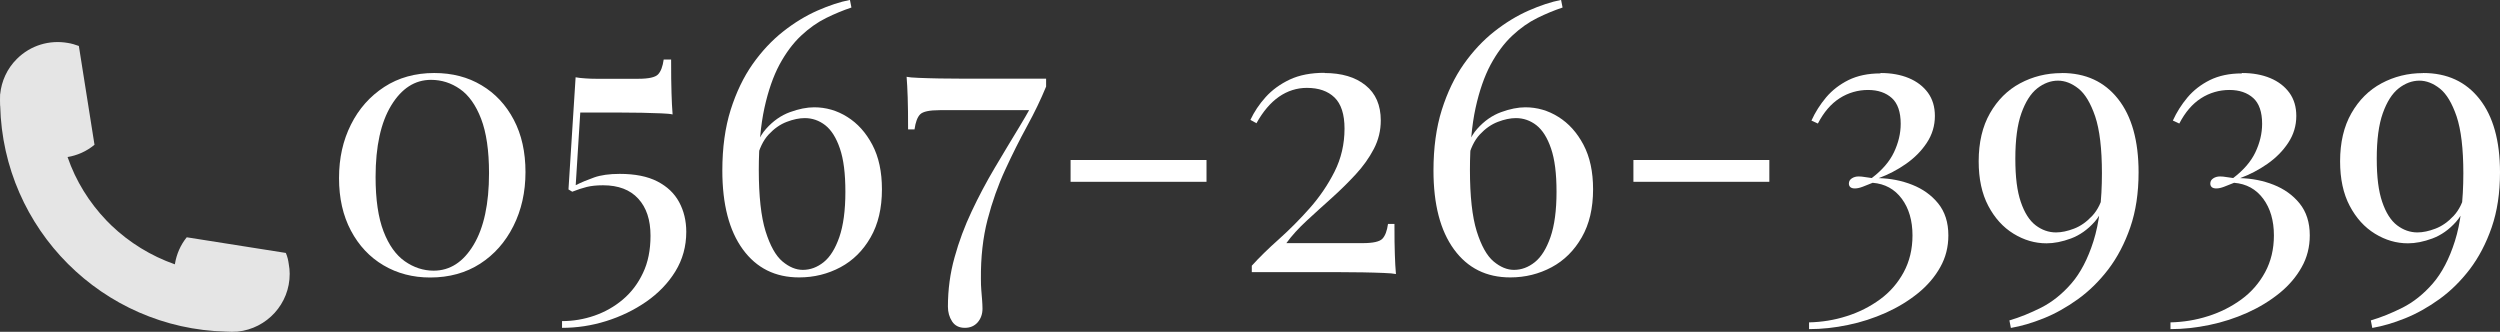
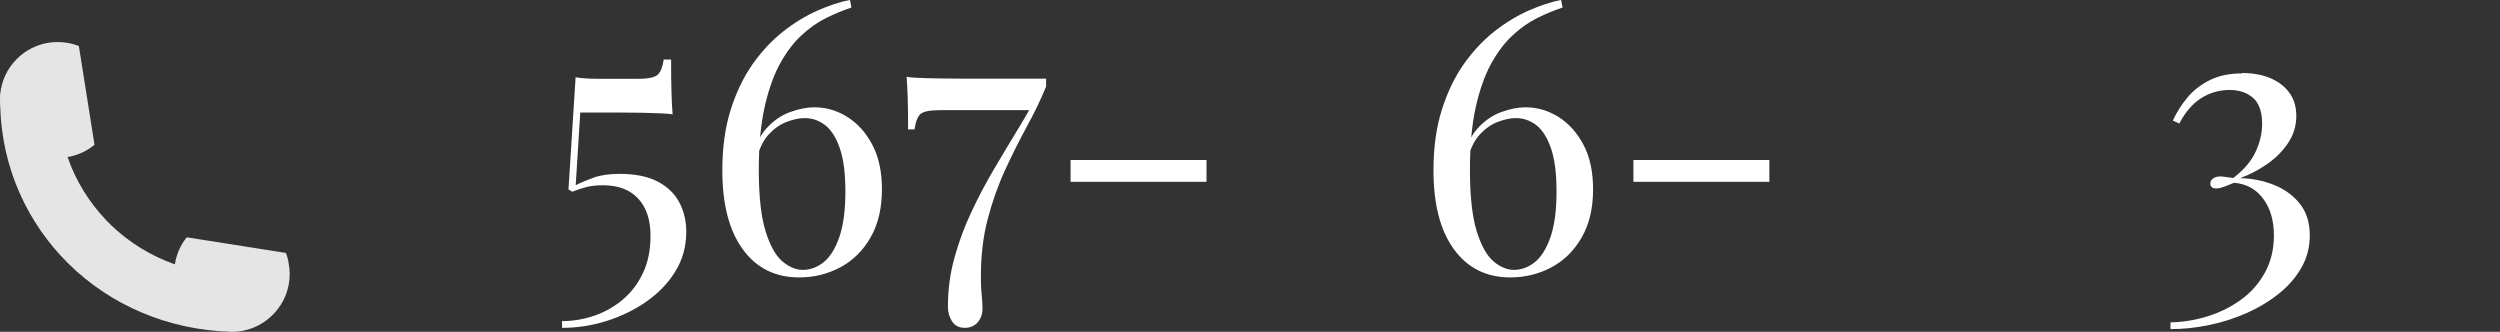
<svg xmlns="http://www.w3.org/2000/svg" id="_レイヤー_2" viewBox="0 0 252.34 33.49">
  <rect x="0" y="0" width="252.34" height="33.49" fill="#333333" stroke="none" />
  <g id="svg">
-     <path d="M24,33.47c-.2.01-.39.02-.6.02s-.4-.01-.6-.02C10.35,33.16.33,23.14.02,10.69c-.01-.01-.01-.03-.01-.03C0,10.46,0,10.27,0,10.09c0-.19,0-.37.01-.57,0,0,0-.02.01-.03.13-1.29.69-2.56,1.68-3.54,1.4-1.4,3.32-1.93,5.12-1.62.39.06.77.17,1.14.31l1.58,9.98h-.01c-.8.66-1.74,1.07-2.71,1.23.83,2.42,2.19,4.59,3.92,6.4l.5.5c1.81,1.73,3.99,3.08,6.41,3.93.16-1.02.58-1.97,1.2-2.73l10,1.58c.16.36.25.75.3,1.15.06.31.09.63.09.96.01,3.03-2.3,5.52-5.25,5.83Z" style="fill:#e5e5e5; stroke-width:0px;" />
+     <path d="M24,33.47c-.2.01-.39.02-.6.02C10.35,33.16.33,23.14.02,10.69c-.01-.01-.01-.03-.01-.03C0,10.46,0,10.27,0,10.09c0-.19,0-.37.01-.57,0,0,0-.02.01-.03.13-1.29.69-2.56,1.68-3.54,1.4-1.4,3.32-1.93,5.12-1.62.39.06.77.17,1.14.31l1.58,9.98h-.01c-.8.66-1.74,1.07-2.71,1.23.83,2.42,2.19,4.59,3.92,6.4l.5.5c1.81,1.73,3.99,3.08,6.41,3.93.16-1.02.58-1.97,1.2-2.73l10,1.58c.16.36.25.75.3,1.15.06.31.09.63.09.96.01,3.03-2.3,5.52-5.25,5.83Z" style="fill:#e5e5e5; stroke-width:0px;" />
  </g>
  <g id="_テキスト">
-     <path d="M43.84,7.37c1.8,0,3.39.41,4.77,1.24,1.38.82,2.46,1.98,3.25,3.48.79,1.5,1.18,3.26,1.18,5.28s-.41,3.84-1.22,5.45c-.81,1.61-1.93,2.88-3.36,3.8-1.43.92-3.11,1.39-5.04,1.39-1.75,0-3.32-.41-4.71-1.23-1.39-.82-2.49-1.99-3.29-3.5-.8-1.51-1.2-3.27-1.2-5.3s.4-3.8,1.2-5.4c.8-1.6,1.92-2.86,3.36-3.8,1.44-.94,3.13-1.41,5.05-1.41ZM43.5,8.06c-1.62,0-2.96.86-4.01,2.58-1.05,1.72-1.58,4.13-1.58,7.22,0,2.28.27,4.11.8,5.49.53,1.38,1.25,2.39,2.15,3.02.9.63,1.87.95,2.91.95,1.65,0,2.99-.87,4.03-2.6,1.04-1.73,1.56-4.15,1.56-7.24,0-2.28-.27-4.11-.8-5.49-.53-1.38-1.24-2.38-2.13-3-.89-.62-1.86-.93-2.93-.93Z" style="fill:#fff; stroke-width:0px;" />
    <path d="M67.74,6c0,1.44.01,2.57.04,3.38.02.81.06,1.53.11,2.17-.2-.05-.59-.09-1.16-.11-.57-.02-1.22-.04-1.96-.06-.73-.01-1.46-.02-2.17-.02h-4.03l-.46,7.33c.56-.28,1.18-.54,1.86-.78.68-.24,1.54-.36,2.58-.36,1.54,0,2.81.25,3.8.76.99.51,1.72,1.2,2.2,2.09.48.89.72,1.89.72,3,0,1.47-.37,2.8-1.1,3.99-.73,1.19-1.72,2.21-2.94,3.06-1.23.85-2.58,1.5-4.05,1.96-1.47.46-2.95.68-4.45.68v-.68c1.11,0,2.2-.18,3.27-.55,1.06-.37,2.02-.91,2.87-1.63.85-.72,1.53-1.61,2.03-2.68.51-1.06.76-2.32.76-3.76,0-1.6-.41-2.84-1.24-3.74-.82-.9-2.01-1.35-3.55-1.35-.66,0-1.21.06-1.65.17-.44.11-.93.27-1.46.48l-.38-.23.72-11.32c.28.05.6.09.97.11.37.03.73.04,1.08.04h4.29c1.04,0,1.7-.15,1.98-.44.28-.29.47-.79.57-1.5h.72Z" style="fill:#fff; stroke-width:0px;" />
    <path d="M85.79,0l.15.76c-.84.28-1.69.63-2.56,1.06-.87.43-1.72,1.03-2.53,1.79-.81.76-1.53,1.73-2.17,2.91-.63,1.18-1.14,2.64-1.52,4.37-.38,1.74-.57,3.82-.57,6.25,0,2.66.23,4.73.68,6.19.46,1.47,1.03,2.49,1.71,3.06.68.57,1.37.85,2.05.85.76,0,1.46-.26,2.11-.78.65-.52,1.17-1.36,1.58-2.53.4-1.16.61-2.68.61-4.56s-.18-3.28-.55-4.37c-.37-1.09-.86-1.87-1.48-2.36-.62-.48-1.31-.72-2.07-.72-.56,0-1.17.13-1.82.38-.66.25-1.27.68-1.82,1.27-.56.6-.96,1.44-1.22,2.53l-.38.23c.18-1.42.62-2.53,1.33-3.32.71-.8,1.51-1.36,2.41-1.69.9-.33,1.72-.49,2.45-.49,1.19,0,2.31.32,3.34.97,1.04.65,1.88,1.58,2.53,2.81.65,1.23.97,2.73.97,4.5,0,1.9-.38,3.52-1.14,4.84-.76,1.33-1.77,2.34-3.04,3.02-1.27.68-2.66,1.03-4.18,1.03-2.41,0-4.3-.94-5.68-2.83-1.38-1.89-2.07-4.54-2.07-7.96,0-2.3.28-4.34.84-6.12.56-1.77,1.3-3.31,2.22-4.62.92-1.3,1.95-2.4,3.08-3.29,1.13-.89,2.28-1.59,3.46-2.11,1.18-.52,2.27-.88,3.29-1.08Z" style="fill:#fff; stroke-width:0px;" />
    <path d="M91.49,7.75c.23.05.65.09,1.25.11.61.03,1.3.04,2.09.06.78.01,1.56.02,2.32.02h8.44v.8c-.53,1.29-1.17,2.62-1.92,3.99-.75,1.37-1.48,2.83-2.2,4.39s-1.32,3.24-1.79,5.05c-.47,1.81-.69,3.81-.67,5.98,0,.41.01.79.04,1.14.02.35.05.68.08.99.02.3.04.59.04.87,0,.56-.17,1.02-.49,1.39-.33.37-.76.55-1.29.55-.58,0-1.01-.22-1.29-.65-.28-.43-.42-.93-.42-1.48,0-1.72.22-3.38.67-4.98.44-1.6,1.02-3.15,1.73-4.65.71-1.51,1.49-2.98,2.34-4.41.85-1.43,1.68-2.82,2.51-4.18.82-1.35,1.56-2.69,2.22-4.01l-1.06,2.39h-9.23c-1.04,0-1.7.14-1.98.42-.28.28-.47.79-.57,1.52h-.65c0-1.34-.01-2.42-.04-3.23-.03-.81-.06-1.51-.11-2.09Z" style="fill:#fff; stroke-width:0px;" />
    <path d="M121.78,16.15v2.2h-13.72v-2.2h13.72Z" style="fill:#fff; stroke-width:0px;" />
-     <path d="M133.67,7.37c1.75,0,3.14.41,4.16,1.24,1.03.82,1.54,2.01,1.54,3.55,0,1.01-.23,1.97-.7,2.87-.47.9-1.08,1.76-1.84,2.58-.76.82-1.57,1.62-2.43,2.39-.86.77-1.7,1.53-2.51,2.28-.81.75-1.5,1.5-2.05,2.26h7.71c1.04,0,1.7-.15,1.98-.44.28-.29.47-.79.57-1.5h.65c0,1.34.01,2.38.04,3.1.02.72.06,1.37.11,1.96-.23-.05-.65-.09-1.25-.11-.61-.03-1.3-.04-2.09-.06-.79-.01-1.56-.02-2.32-.02h-8.89v-.65c.76-.84,1.67-1.73,2.74-2.68,1.06-.95,2.1-1.99,3.1-3.12,1-1.13,1.84-2.36,2.51-3.69.67-1.33,1.01-2.78,1.01-4.35,0-1.44-.34-2.49-1.01-3.14-.67-.65-1.6-.97-2.79-.97-1.01,0-1.95.3-2.81.89-.86.6-1.62,1.49-2.28,2.68l-.61-.34c.38-.81.89-1.58,1.54-2.3s1.46-1.31,2.43-1.77c.98-.46,2.15-.68,3.52-.68Z" style="fill:#fff; stroke-width:0px;" />
    <path d="M157.57,0l.15.76c-.84.28-1.69.63-2.56,1.06-.87.43-1.72,1.03-2.53,1.79-.81.76-1.53,1.73-2.17,2.91-.63,1.18-1.14,2.64-1.52,4.37-.38,1.74-.57,3.82-.57,6.25,0,2.66.23,4.73.68,6.19.46,1.47,1.03,2.49,1.71,3.06.68.57,1.37.85,2.05.85.76,0,1.46-.26,2.11-.78.65-.52,1.17-1.36,1.58-2.53.4-1.16.61-2.68.61-4.56s-.18-3.28-.55-4.37c-.37-1.09-.86-1.87-1.48-2.36-.62-.48-1.31-.72-2.07-.72-.56,0-1.17.13-1.82.38-.66.25-1.27.68-1.82,1.27-.56.6-.96,1.44-1.22,2.53l-.38.23c.18-1.42.62-2.53,1.33-3.32.71-.8,1.51-1.36,2.41-1.69.9-.33,1.72-.49,2.45-.49,1.19,0,2.31.32,3.34.97,1.04.65,1.88,1.58,2.53,2.81.65,1.23.97,2.73.97,4.5,0,1.9-.38,3.52-1.14,4.84-.76,1.33-1.77,2.34-3.04,3.02-1.27.68-2.66,1.03-4.18,1.03-2.41,0-4.3-.94-5.68-2.83-1.38-1.89-2.07-4.54-2.07-7.96,0-2.3.28-4.34.84-6.12.56-1.77,1.3-3.31,2.22-4.62.92-1.3,1.95-2.4,3.08-3.29,1.13-.89,2.28-1.59,3.46-2.11,1.18-.52,2.27-.88,3.29-1.08Z" style="fill:#fff; stroke-width:0px;" />
    <path d="M178.59,16.15v2.2h-13.72v-2.2h13.72Z" style="fill:#fff; stroke-width:0px;" />
-     <path d="M189.83,7.37c1.06,0,2.01.17,2.83.51.82.34,1.47.84,1.94,1.48.47.65.7,1.43.7,2.34,0,.99-.27,1.89-.82,2.72-.54.82-1.25,1.53-2.11,2.13-.86.6-1.77,1.07-2.74,1.43,1.19.03,2.32.25,3.38.67,1.06.42,1.94,1.04,2.62,1.88.68.84,1.03,1.91,1.03,3.23,0,1.17-.27,2.24-.82,3.21-.54.97-1.29,1.85-2.24,2.62-.95.77-2.03,1.43-3.25,1.98-1.22.54-2.49.96-3.82,1.23-1.33.28-2.64.42-3.93.42v-.68c1.29-.03,2.56-.23,3.8-.63,1.24-.39,2.36-.96,3.36-1.69,1-.73,1.8-1.65,2.39-2.74s.89-2.33.89-3.72c0-1.49-.36-2.73-1.08-3.7-.72-.97-1.7-1.51-2.94-1.61-.38.15-.72.28-1.01.4-.29.11-.55.17-.78.17-.2,0-.35-.04-.46-.13-.1-.09-.15-.21-.15-.36,0-.23.1-.4.3-.53.2-.13.43-.19.68-.19.2,0,.41.02.63.06.22.04.45.07.7.1,1.04-.79,1.79-1.65,2.24-2.6s.68-1.91.68-2.87c0-1.19-.3-2.06-.89-2.6-.6-.54-1.4-.82-2.41-.82s-2,.28-2.87.84c-.87.56-1.6,1.41-2.19,2.55l-.65-.3c.38-.84.87-1.61,1.48-2.34.61-.72,1.36-1.3,2.26-1.75.9-.44,1.97-.67,3.21-.67Z" style="fill:#fff; stroke-width:0px;" />
-     <path d="M208.11,7.37c2.41,0,4.3.87,5.68,2.62,1.38,1.75,2.07,4.22,2.07,7.41,0,2.08-.28,3.93-.84,5.55-.56,1.62-1.3,3.03-2.22,4.24-.92,1.2-1.95,2.21-3.08,3.02-1.13.81-2.27,1.45-3.44,1.92-1.17.47-2.27.79-3.31.97l-.15-.76c1.04-.3,2.11-.74,3.21-1.29,1.1-.56,2.12-1.37,3.04-2.43s1.67-2.49,2.24-4.29c.57-1.8.85-4.08.85-6.84,0-2.48-.23-4.39-.68-5.74-.46-1.34-1.02-2.28-1.69-2.81-.67-.53-1.36-.8-2.07-.8s-1.43.26-2.09.78c-.66.52-1.19,1.36-1.6,2.51-.41,1.15-.61,2.68-.61,4.58s.18,3.28.55,4.37c.37,1.09.87,1.88,1.5,2.36.63.48,1.32.72,2.05.72.56,0,1.17-.13,1.82-.38.66-.25,1.27-.68,1.84-1.29.57-.61.97-1.44,1.2-2.51l.38-.23c-.18,1.42-.62,2.53-1.33,3.33-.71.8-1.51,1.36-2.39,1.69-.89.33-1.71.49-2.47.49-1.17,0-2.27-.32-3.33-.97s-1.9-1.58-2.55-2.81c-.65-1.23-.97-2.73-.97-4.5,0-1.9.38-3.52,1.14-4.85.76-1.33,1.77-2.34,3.04-3.02,1.27-.68,2.66-1.03,4.18-1.03Z" style="fill:#fff; stroke-width:0px;" />
    <path d="M226.31,7.37c1.06,0,2.01.17,2.83.51.82.34,1.47.84,1.94,1.48.47.65.7,1.43.7,2.34,0,.99-.27,1.89-.82,2.72-.54.82-1.25,1.53-2.11,2.13-.86.6-1.77,1.07-2.74,1.43,1.19.03,2.32.25,3.38.67,1.06.42,1.94,1.04,2.62,1.88.68.84,1.03,1.91,1.03,3.23,0,1.17-.27,2.24-.82,3.21-.54.97-1.29,1.85-2.24,2.62-.95.77-2.03,1.43-3.25,1.98-1.22.54-2.49.96-3.82,1.23-1.33.28-2.64.42-3.93.42v-.68c1.29-.03,2.56-.23,3.8-.63,1.24-.39,2.36-.96,3.36-1.69,1-.73,1.8-1.65,2.39-2.74s.89-2.33.89-3.72c0-1.49-.36-2.73-1.08-3.7-.72-.97-1.7-1.51-2.94-1.61-.38.15-.72.28-1.01.4-.29.11-.55.17-.78.17-.2,0-.35-.04-.46-.13-.1-.09-.15-.21-.15-.36,0-.23.1-.4.3-.53.2-.13.43-.19.68-.19.2,0,.41.02.63.06.22.04.45.07.7.1,1.04-.79,1.79-1.65,2.24-2.6s.68-1.91.68-2.87c0-1.19-.3-2.06-.89-2.6-.6-.54-1.4-.82-2.41-.82s-2,.28-2.87.84c-.87.56-1.6,1.41-2.19,2.55l-.65-.3c.38-.84.87-1.61,1.48-2.34.61-.72,1.36-1.3,2.26-1.75.9-.44,1.97-.67,3.21-.67Z" style="fill:#fff; stroke-width:0px;" />
-     <path d="M244.59,7.37c2.41,0,4.3.87,5.68,2.62,1.38,1.75,2.07,4.22,2.07,7.41,0,2.08-.28,3.93-.84,5.55-.56,1.62-1.3,3.03-2.22,4.24-.92,1.2-1.95,2.21-3.08,3.02-1.13.81-2.27,1.45-3.44,1.92-1.17.47-2.27.79-3.31.97l-.15-.76c1.04-.3,2.11-.74,3.21-1.29,1.1-.56,2.12-1.37,3.04-2.43s1.67-2.49,2.24-4.29c.57-1.8.85-4.08.85-6.84,0-2.48-.23-4.39-.68-5.74-.46-1.34-1.02-2.28-1.69-2.81-.67-.53-1.36-.8-2.07-.8s-1.43.26-2.09.78c-.66.52-1.19,1.36-1.6,2.51-.41,1.15-.61,2.68-.61,4.58s.18,3.28.55,4.37c.37,1.09.87,1.88,1.5,2.36.63.48,1.32.72,2.05.72.56,0,1.17-.13,1.82-.38.66-.25,1.27-.68,1.84-1.29.57-.61.97-1.44,1.2-2.51l.38-.23c-.18,1.42-.62,2.53-1.33,3.33-.71.8-1.51,1.36-2.39,1.69-.89.33-1.71.49-2.47.49-1.17,0-2.27-.32-3.33-.97s-1.9-1.58-2.55-2.81c-.65-1.23-.97-2.73-.97-4.5,0-1.9.38-3.52,1.14-4.85.76-1.33,1.77-2.34,3.04-3.02,1.27-.68,2.66-1.03,4.18-1.03Z" style="fill:#fff; stroke-width:0px;" />
  </g>
</svg>